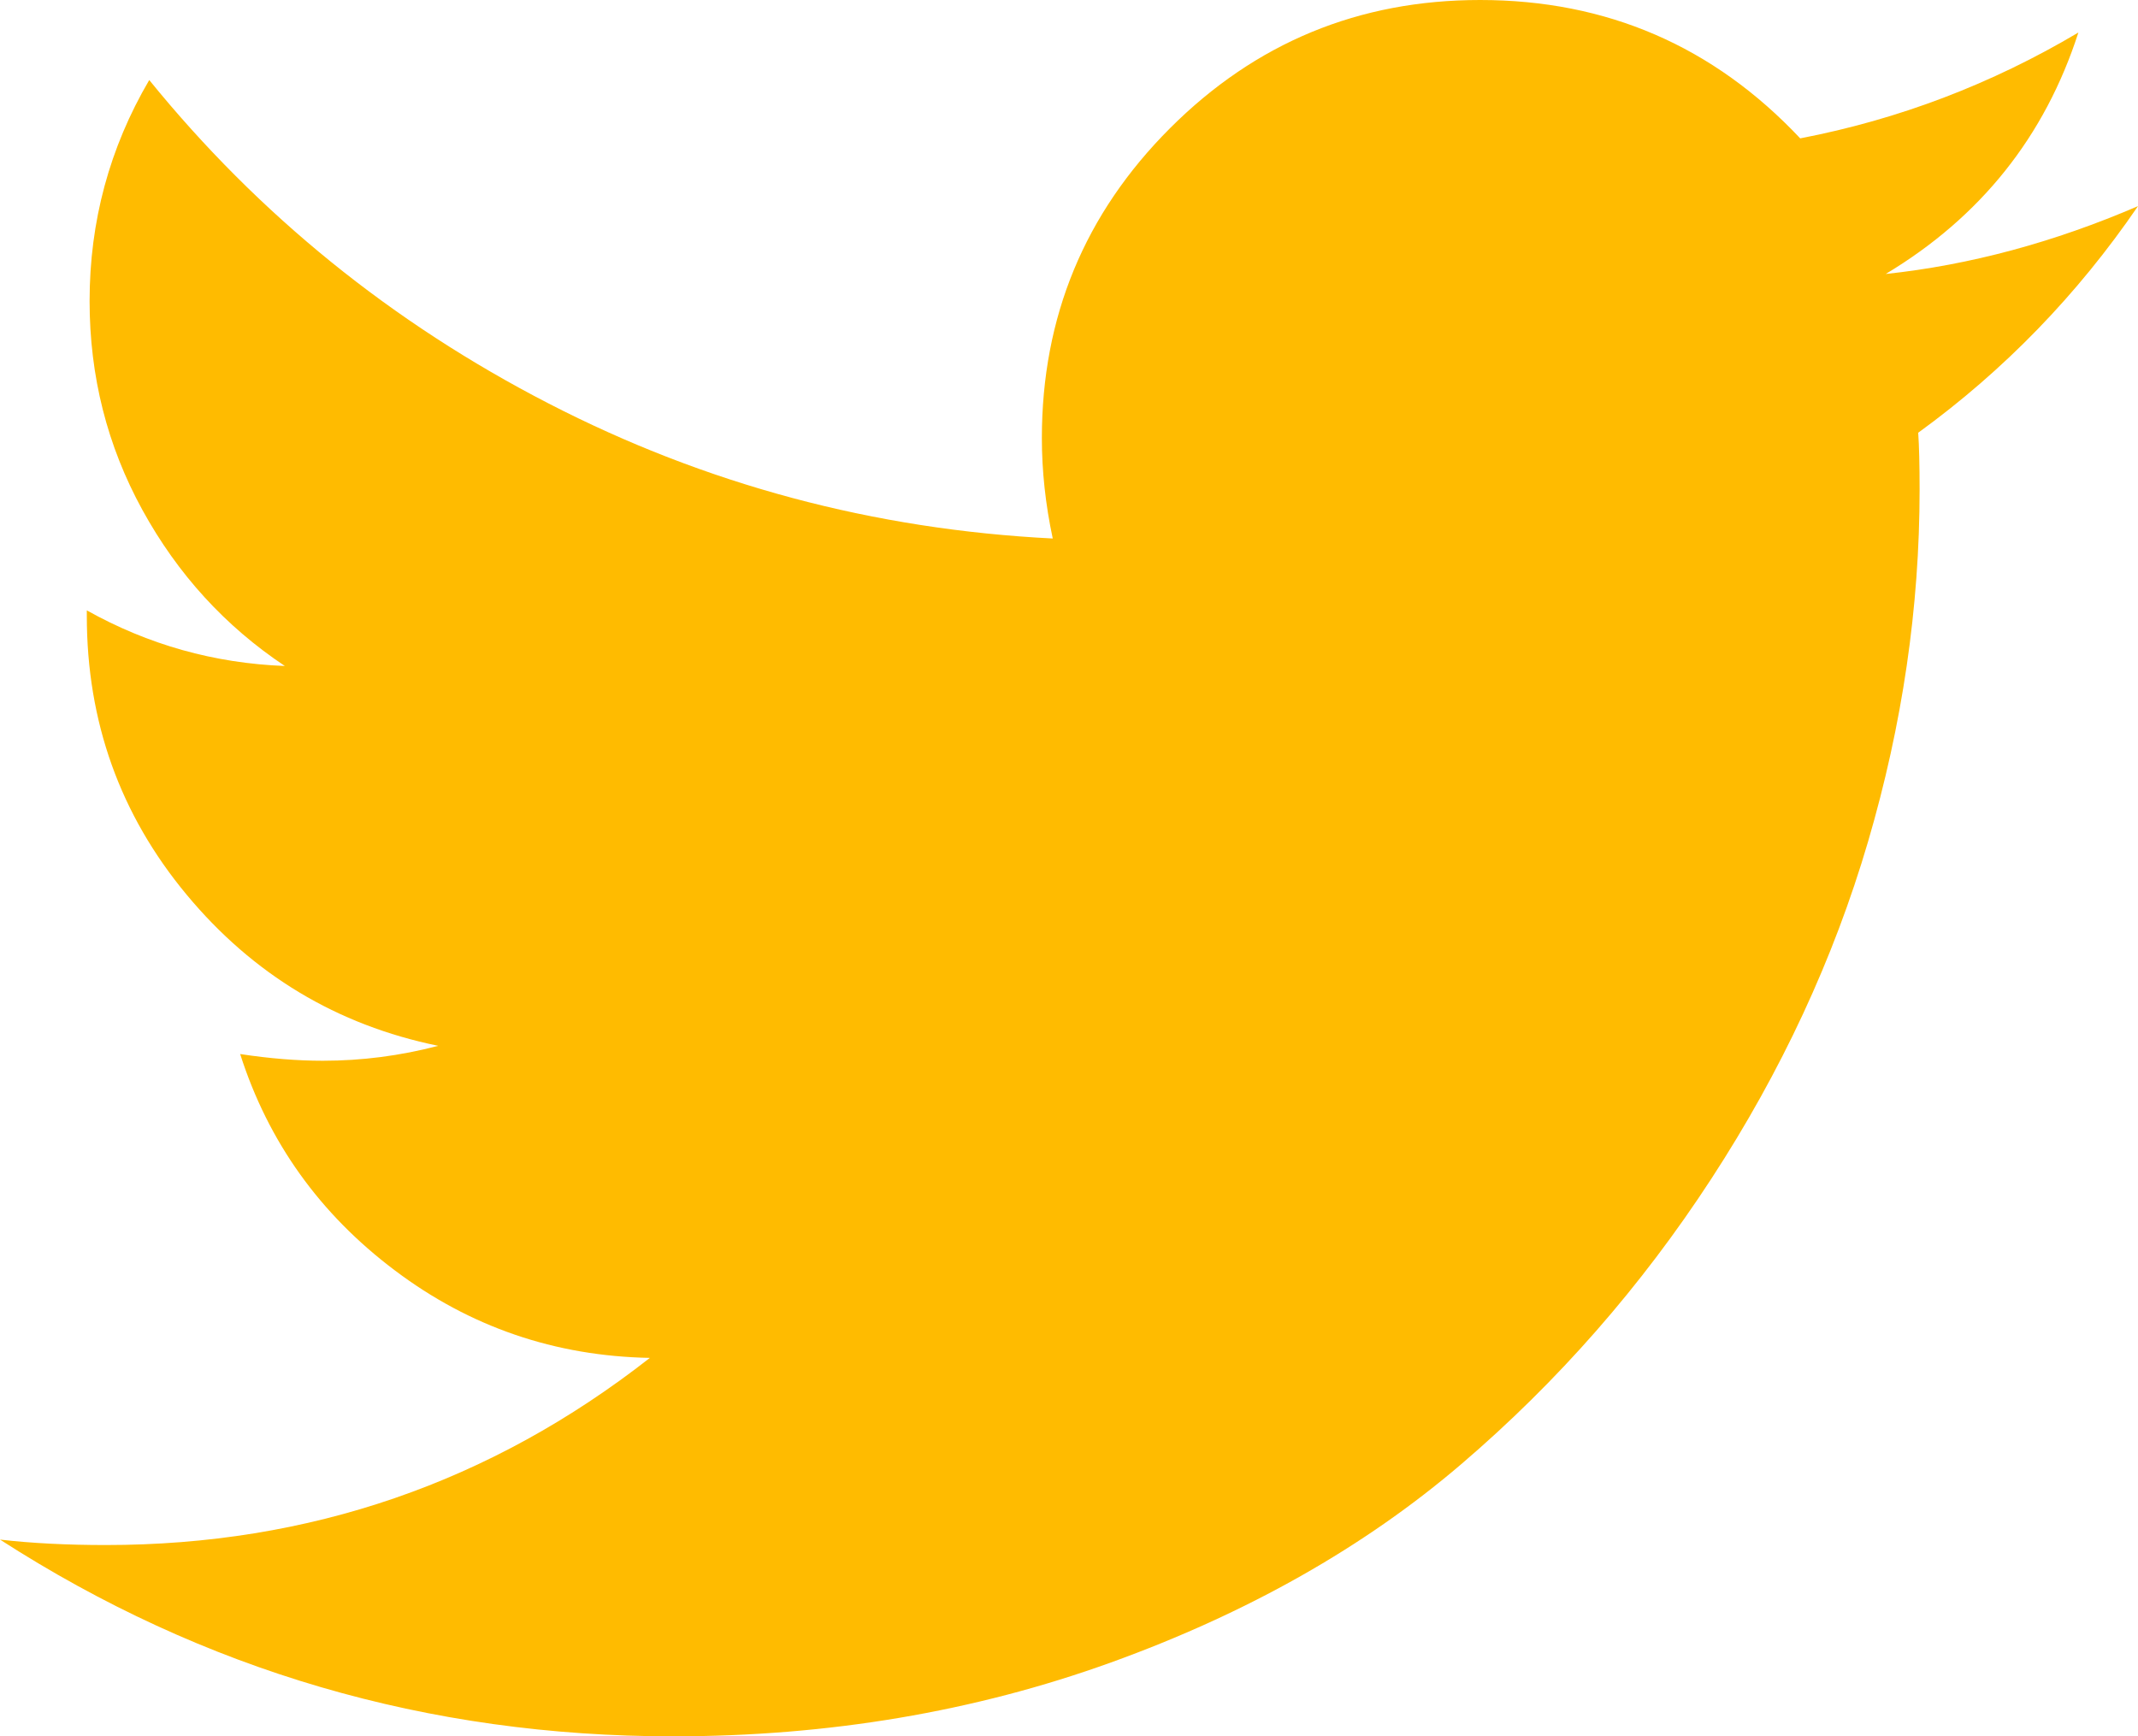
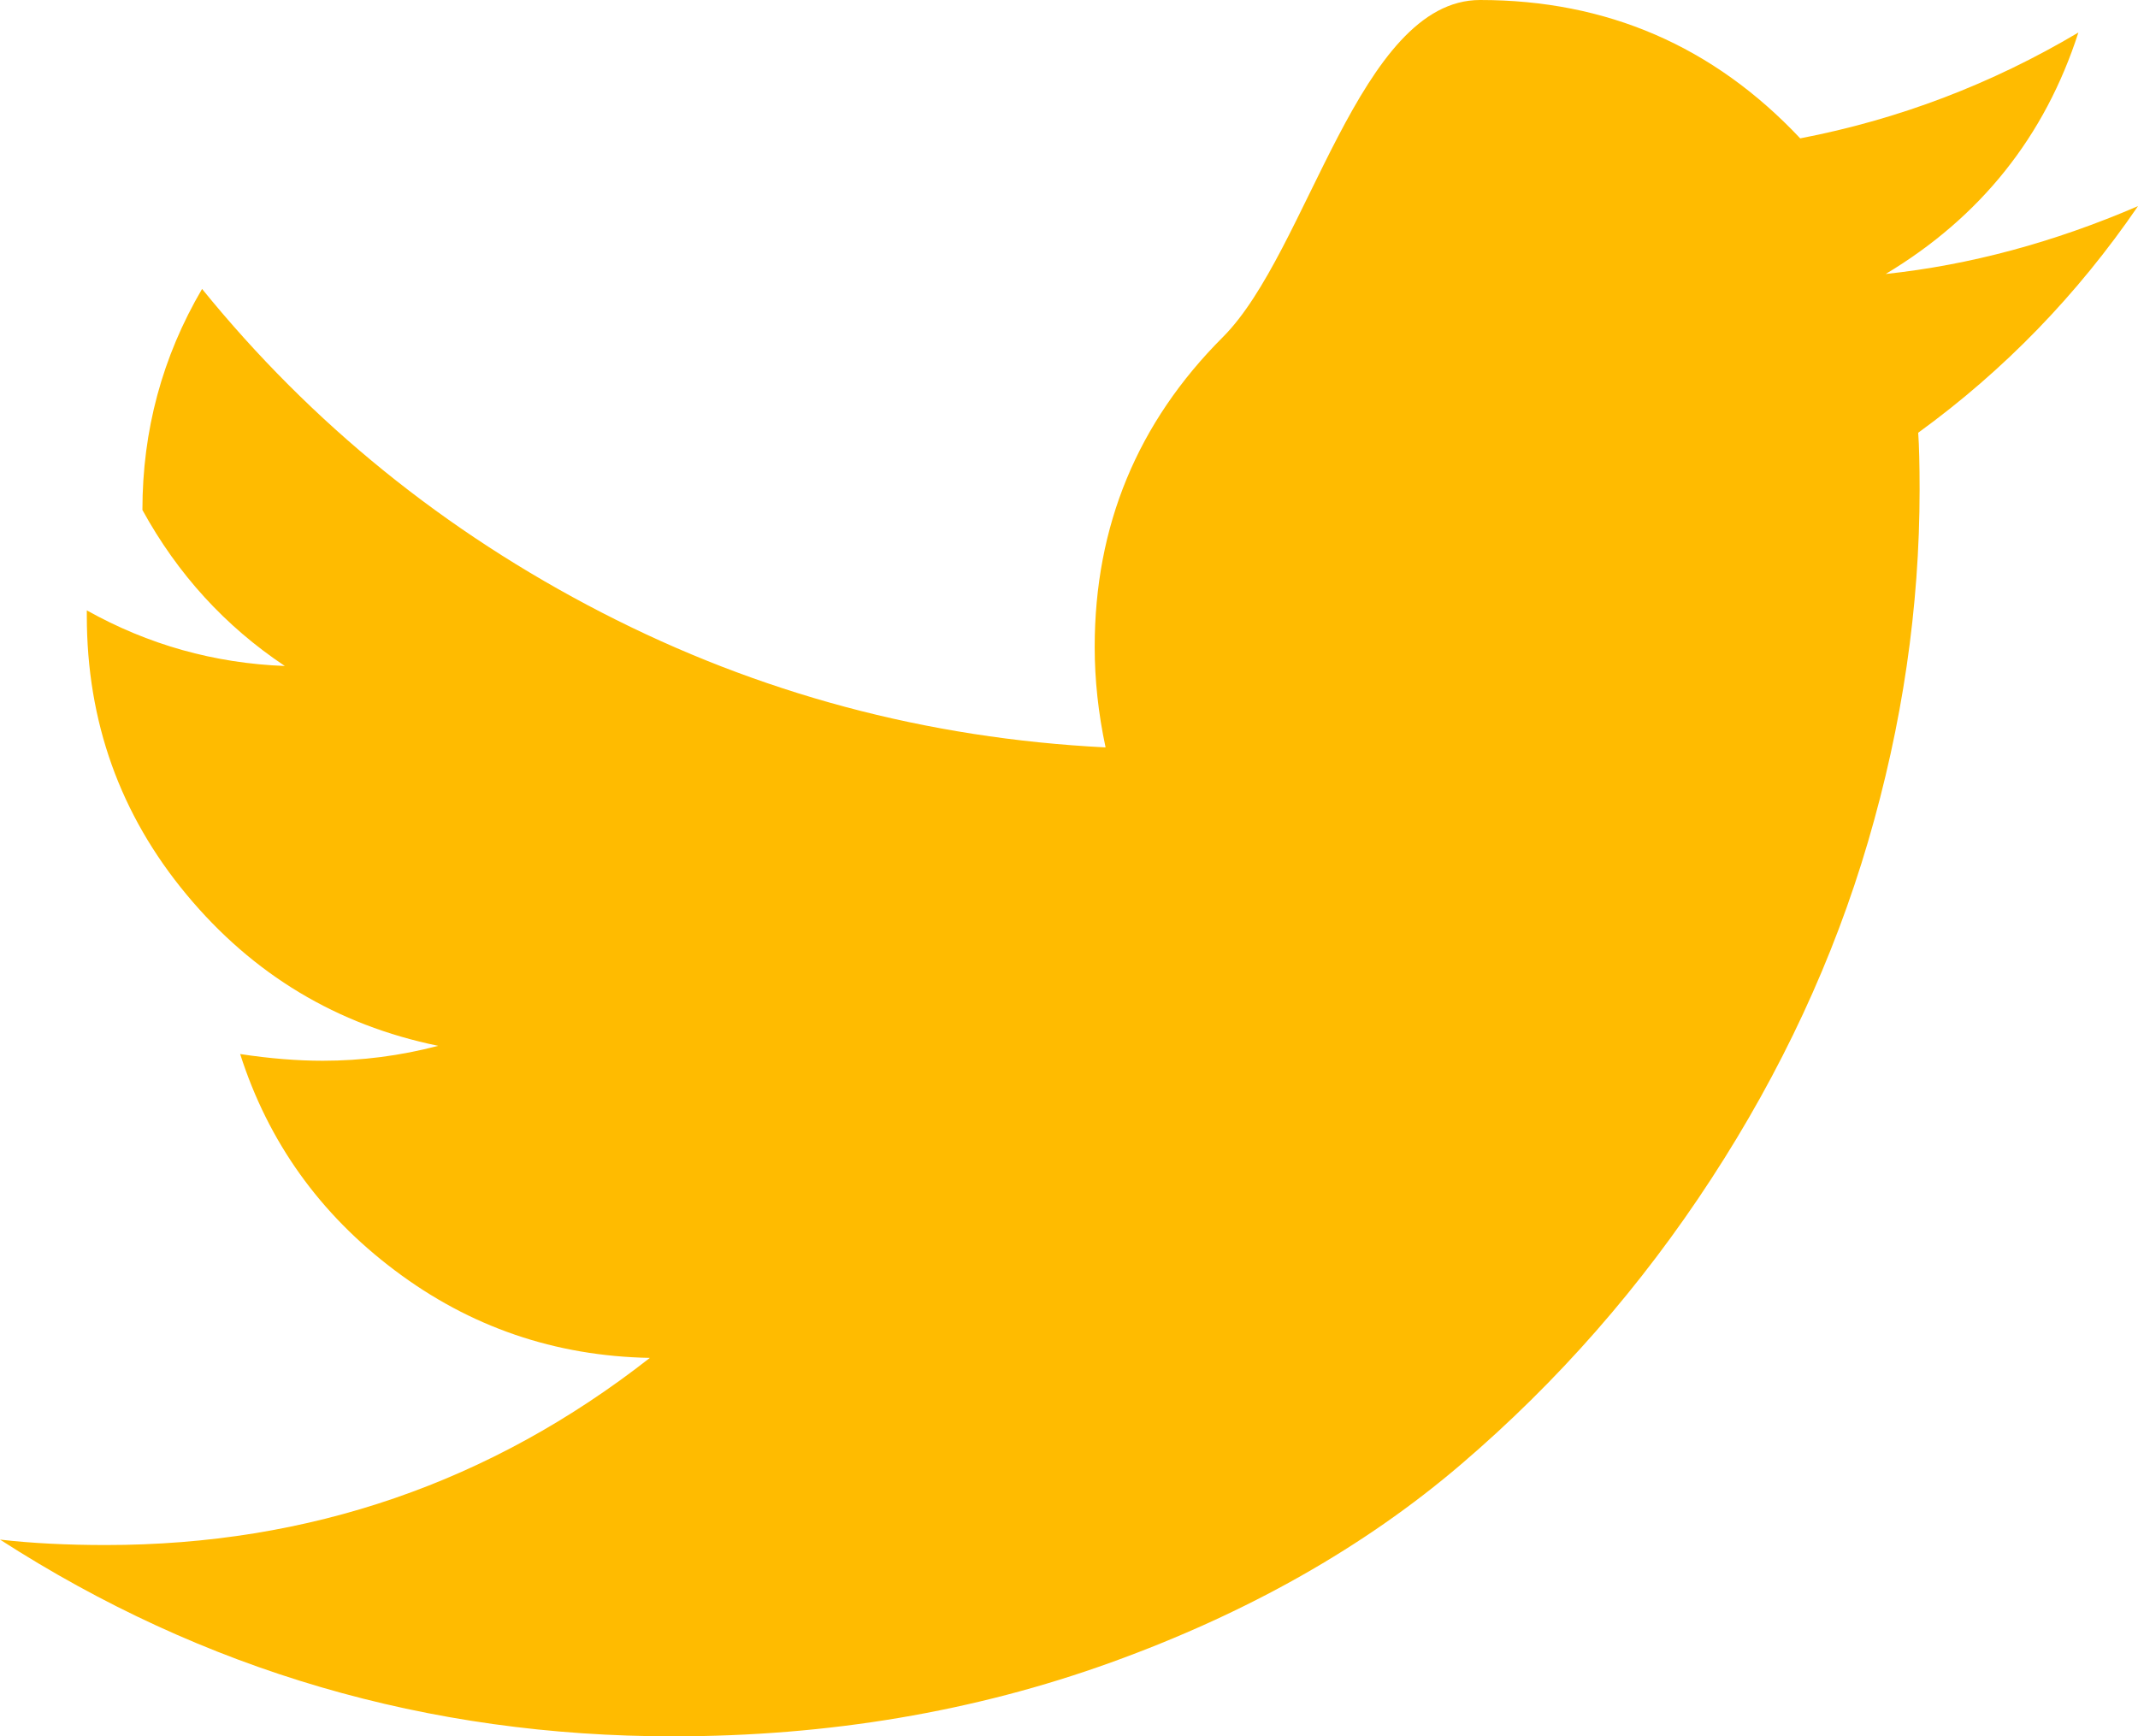
<svg xmlns="http://www.w3.org/2000/svg" version="1.1" x="0px" y="0px" width="55.408px" height="45px" viewBox="0 0 55.408 45" style="enable-background:new 0 0 55.408 45;" xml:space="preserve">
  <style type="text/css">
	.st0{fill:#FFBB00;}
</style>
  <defs>
</defs>
  <g id="XMLID_15_">
-     <path id="XMLID_16_" class="st0" d="M55.408,5.342c-1.571,2.297-3.468,4.255-5.696,5.873c0.023,0.328,0.036,0.82,0.036,1.477   c0,3.045-0.446,6.088-1.336,9.121c-0.892,3.038-2.246,5.95-4.061,8.736c-1.818,2.792-3.979,5.258-6.486,7.401   c-2.51,2.146-5.532,3.856-9.072,5.135C25.256,44.362,21.469,45,17.44,45C11.087,45,5.276,43.3,0,39.901   c0.82,0.095,1.736,0.141,2.743,0.141c5.273,0,9.972-1.618,14.099-4.85c-2.461-0.046-4.666-0.802-6.611-2.269   c-1.946-1.464-3.281-3.333-4.007-5.606c0.774,0.118,1.487,0.174,2.143,0.174c1.007,0,2.005-0.128,2.989-0.387   c-2.625-0.538-4.799-1.846-6.522-3.92s-2.584-4.481-2.584-7.224v-0.141c1.595,0.892,3.304,1.371,5.132,1.441   c-1.546-1.031-2.776-2.376-3.691-4.043c-0.913-1.664-1.369-3.468-1.369-5.414c0-2.061,0.515-3.971,1.546-5.729   c2.835,3.492,6.286,6.288,10.354,8.385c4.066,2.097,8.419,3.263,13.061,3.497c-0.19-0.89-0.282-1.756-0.282-2.602   c0-3.14,1.107-5.817,3.322-8.032S35.215,0,38.358,0c3.281,0,6.047,1.195,8.296,3.586c2.556-0.492,4.958-1.407,7.209-2.743   c-0.869,2.694-2.533,4.781-4.994,6.258C51.05,6.868,53.229,6.281,55.408,5.342z" />
+     <path id="XMLID_16_" class="st0" d="M55.408,5.342c-1.571,2.297-3.468,4.255-5.696,5.873c0.023,0.328,0.036,0.82,0.036,1.477   c0,3.045-0.446,6.088-1.336,9.121c-0.892,3.038-2.246,5.95-4.061,8.736c-1.818,2.792-3.979,5.258-6.486,7.401   c-2.51,2.146-5.532,3.856-9.072,5.135C25.256,44.362,21.469,45,17.44,45C11.087,45,5.276,43.3,0,39.901   c0.82,0.095,1.736,0.141,2.743,0.141c5.273,0,9.972-1.618,14.099-4.85c-2.461-0.046-4.666-0.802-6.611-2.269   c-1.946-1.464-3.281-3.333-4.007-5.606c0.774,0.118,1.487,0.174,2.143,0.174c1.007,0,2.005-0.128,2.989-0.387   c-2.625-0.538-4.799-1.846-6.522-3.92s-2.584-4.481-2.584-7.224v-0.141c1.595,0.892,3.304,1.371,5.132,1.441   c-1.546-1.031-2.776-2.376-3.691-4.043c0-2.061,0.515-3.971,1.546-5.729   c2.835,3.492,6.286,6.288,10.354,8.385c4.066,2.097,8.419,3.263,13.061,3.497c-0.19-0.89-0.282-1.756-0.282-2.602   c0-3.14,1.107-5.817,3.322-8.032S35.215,0,38.358,0c3.281,0,6.047,1.195,8.296,3.586c2.556-0.492,4.958-1.407,7.209-2.743   c-0.869,2.694-2.533,4.781-4.994,6.258C51.05,6.868,53.229,6.281,55.408,5.342z" />
  </g>
</svg>